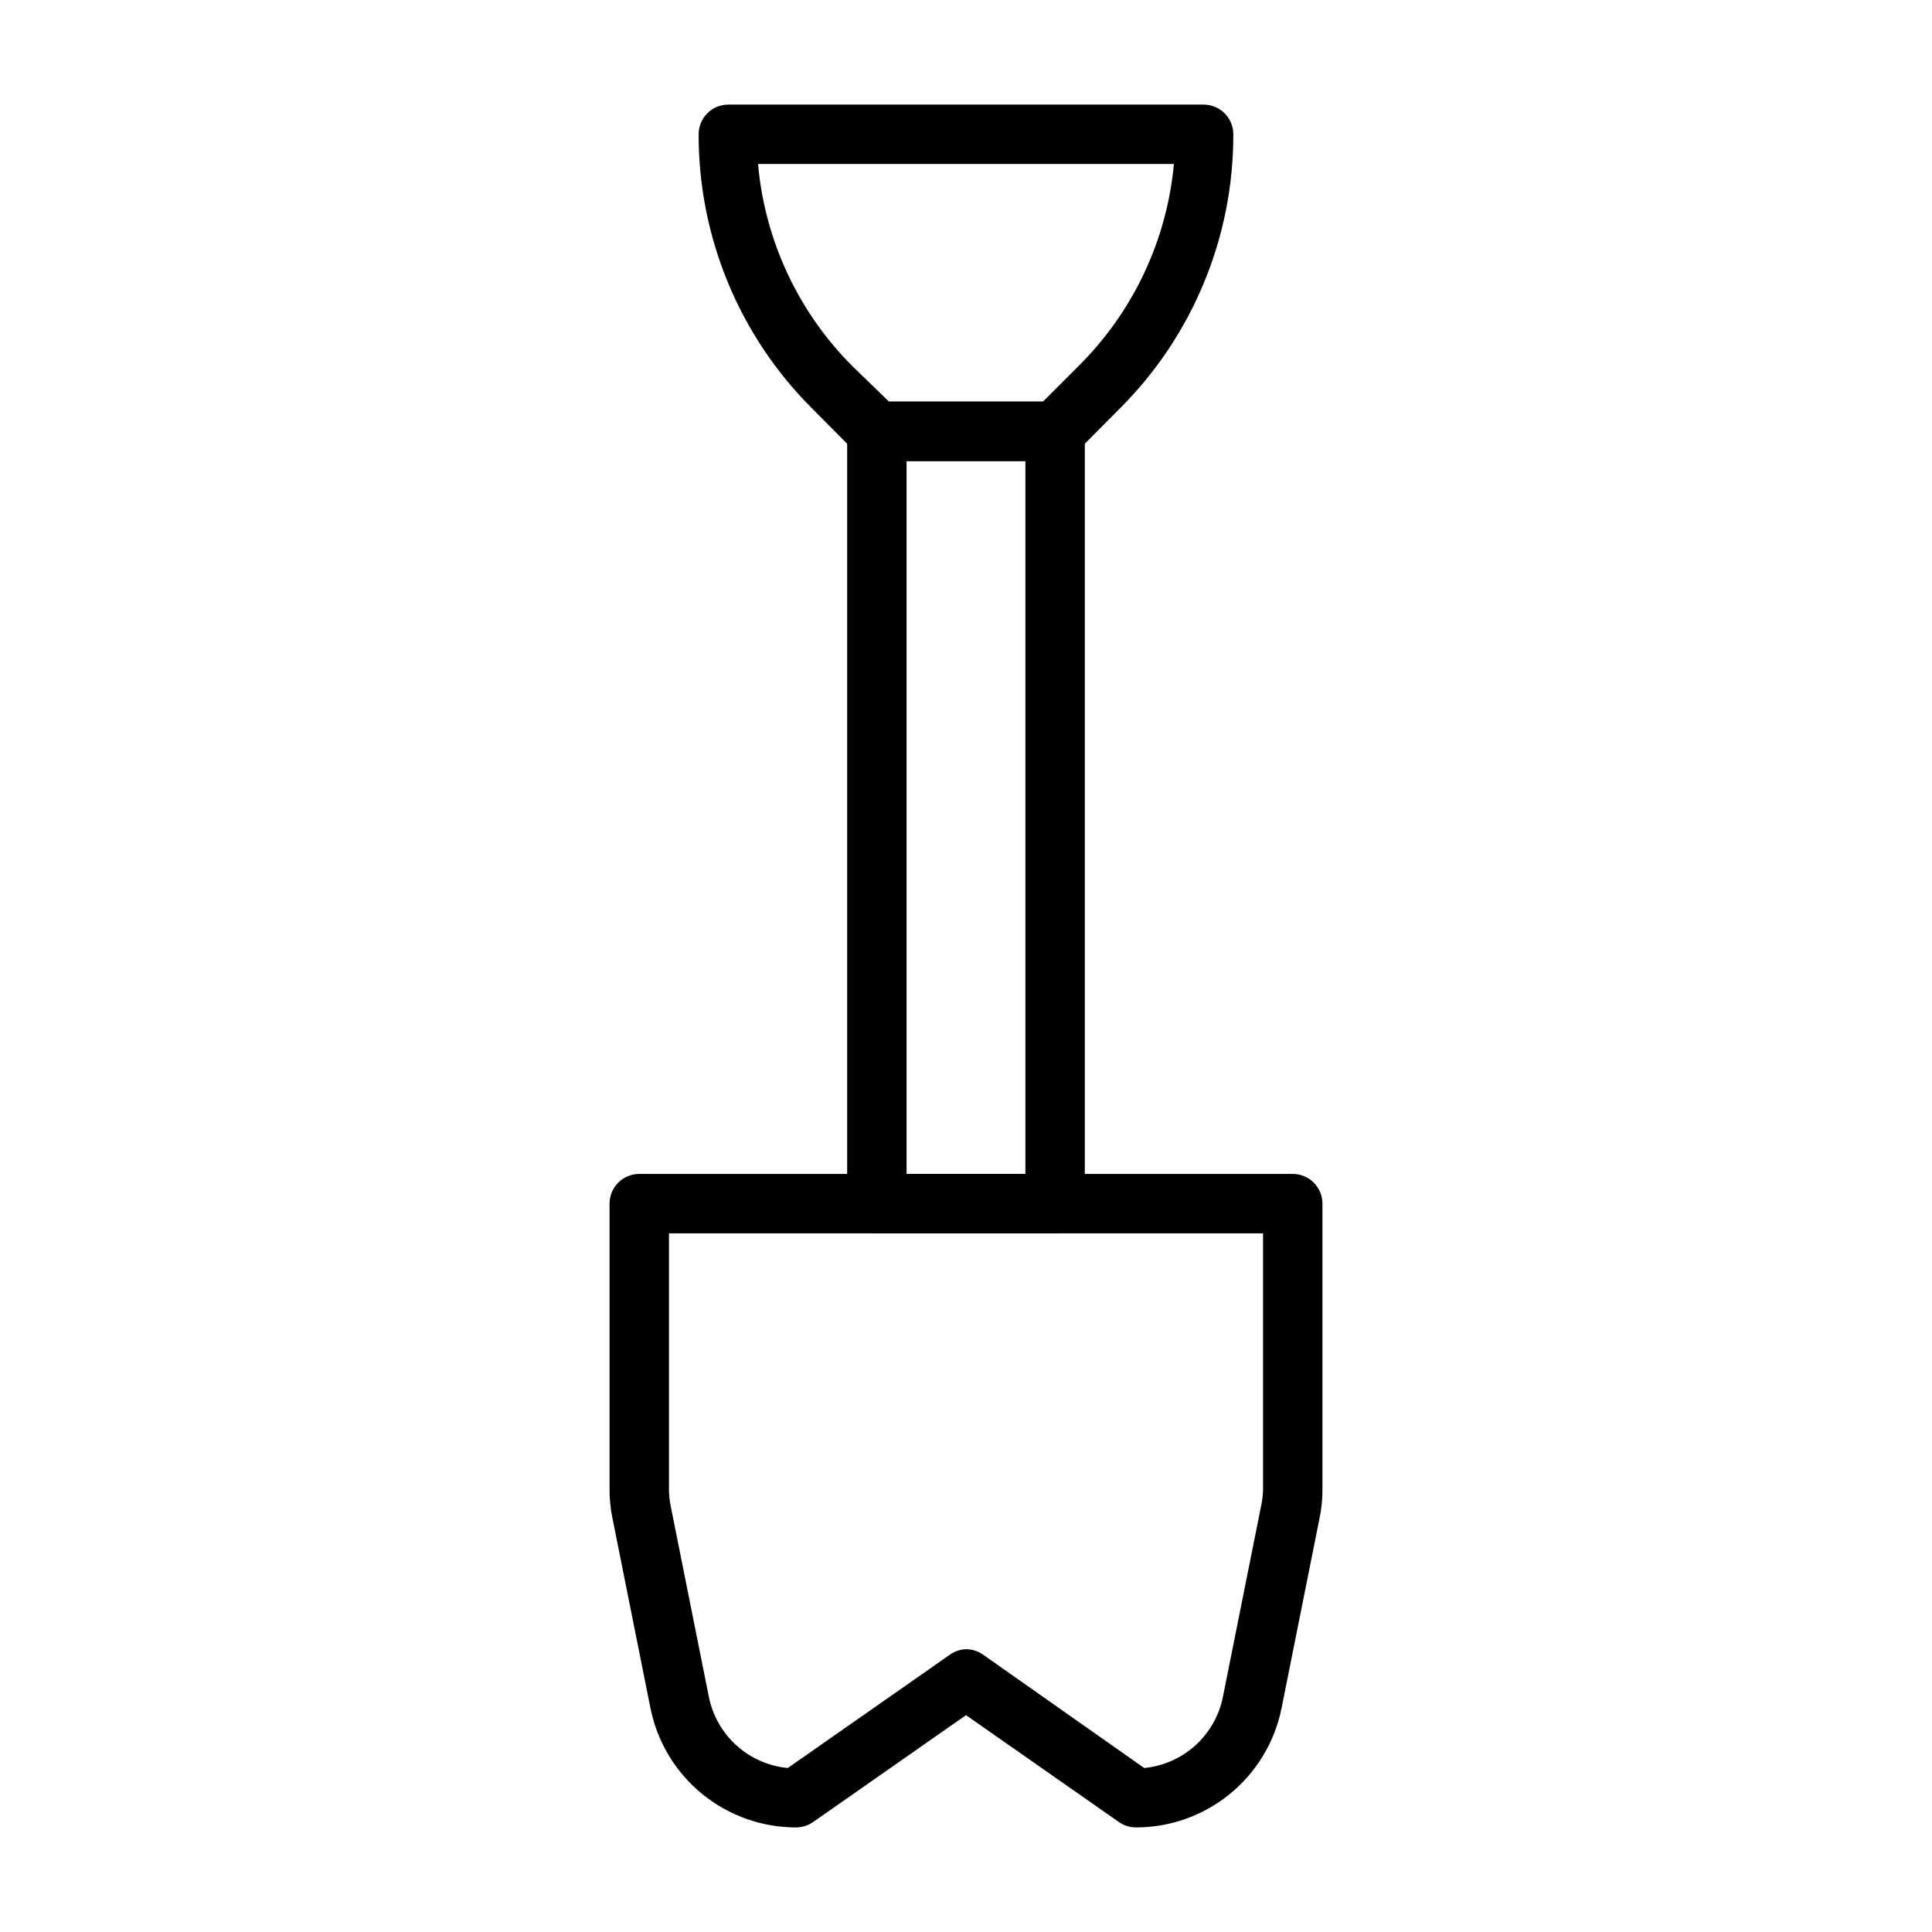
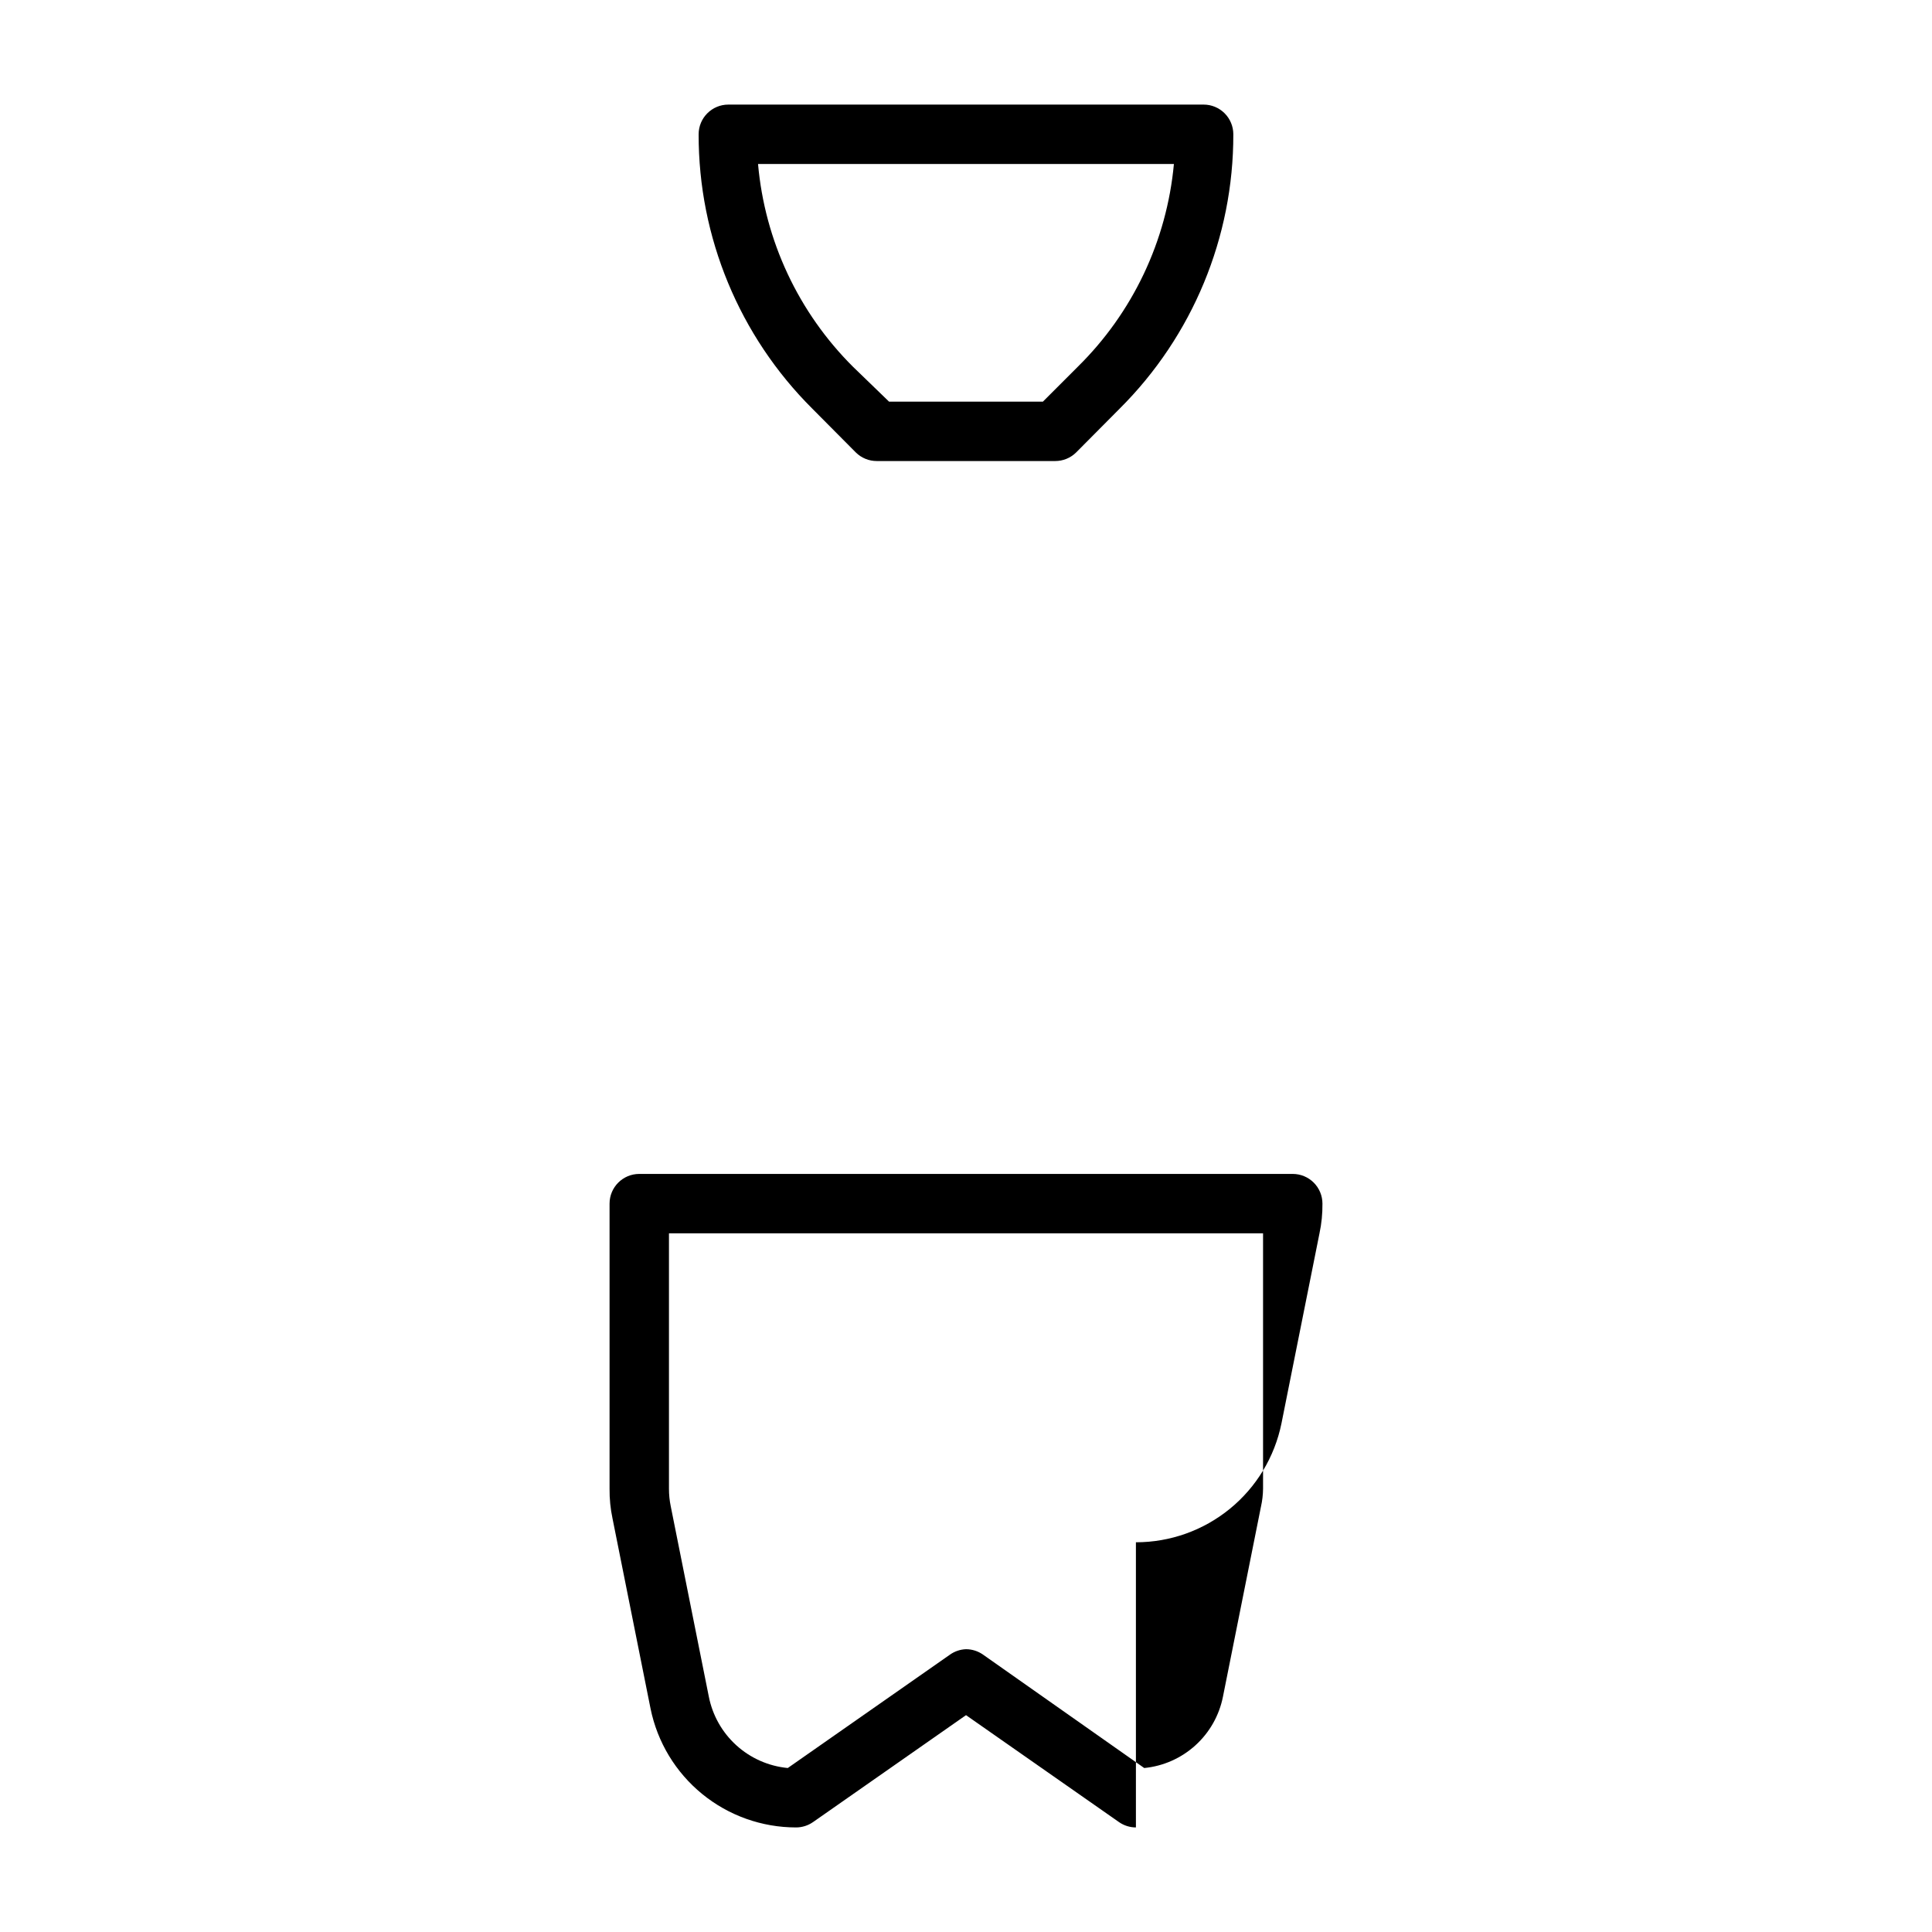
<svg xmlns="http://www.w3.org/2000/svg" fill="#000000" width="800px" height="800px" version="1.1" viewBox="144 144 512 512">
  <g>
-     <path d="m423.61 470.85h-47.23c-4.348 0-7.871-3.523-7.871-7.871v-204.68c0-4.348 3.523-7.871 7.871-7.871h47.23c2.09 0 4.09 0.828 5.566 2.305 1.477 1.477 2.309 3.481 2.309 5.566v204.68c0 2.086-0.832 4.09-2.309 5.566-1.477 1.473-3.477 2.305-5.566 2.305zm-39.359-15.742h31.488v-188.93h-31.488z" />
-     <path d="m445.03 628.29c-1.605-0.004-3.172-0.5-4.488-1.418l-40.539-28.34-40.539 28.34h-0.004c-1.316 0.918-2.883 1.414-4.488 1.418-9.07 0-17.867-3.133-24.898-8.871-7.027-5.738-11.859-13.727-13.672-22.617l-10.078-50.383c-0.547-2.586-0.812-5.227-0.785-7.871v-75.57c0-4.348 3.523-7.875 7.871-7.875h173.18c2.09 0 4.09 0.832 5.566 2.309 1.477 1.473 2.305 3.477 2.305 5.566v75.57c0.027 2.644-0.234 5.285-0.785 7.871l-10.078 50.383c-1.812 8.891-6.644 16.879-13.672 22.617-7.031 5.738-15.824 8.871-24.898 8.871zm-45.027-47.234c1.605 0.004 3.168 0.5 4.484 1.418l42.746 30.07c5.043-0.492 9.797-2.598 13.551-6 3.758-3.402 6.32-7.922 7.309-12.895l10.078-50.383v0.004c0.348-1.551 0.531-3.133 0.551-4.723v-67.699h-157.44v67.699c0 1.559 0.156 3.117 0.473 4.644l10.078 50.383v-0.004c0.977 5 3.543 9.547 7.316 12.965 3.773 3.418 8.555 5.527 13.621 6.008l42.902-29.992c1.266-0.918 2.769-1.438 4.332-1.496z" />
+     <path d="m445.03 628.29c-1.605-0.004-3.172-0.5-4.488-1.418l-40.539-28.34-40.539 28.34h-0.004c-1.316 0.918-2.883 1.414-4.488 1.418-9.07 0-17.867-3.133-24.898-8.871-7.027-5.738-11.859-13.727-13.672-22.617l-10.078-50.383c-0.547-2.586-0.812-5.227-0.785-7.871v-75.57c0-4.348 3.523-7.875 7.871-7.875h173.18c2.09 0 4.09 0.832 5.566 2.309 1.477 1.473 2.305 3.477 2.305 5.566c0.027 2.644-0.234 5.285-0.785 7.871l-10.078 50.383c-1.812 8.891-6.644 16.879-13.672 22.617-7.031 5.738-15.824 8.871-24.898 8.871zm-45.027-47.234c1.605 0.004 3.168 0.5 4.484 1.418l42.746 30.07c5.043-0.492 9.797-2.598 13.551-6 3.758-3.402 6.32-7.922 7.309-12.895l10.078-50.383v0.004c0.348-1.551 0.531-3.133 0.551-4.723v-67.699h-157.44v67.699c0 1.559 0.156 3.117 0.473 4.644l10.078 50.383v-0.004c0.977 5 3.543 9.547 7.316 12.965 3.773 3.418 8.555 5.527 13.621 6.008l42.902-29.992c1.266-0.918 2.769-1.438 4.332-1.496z" />
    <path d="m423.61 266.18h-47.23c-2.094 0.012-4.106-0.812-5.59-2.285l-11.492-11.57c-19.348-19.254-30.203-45.441-30.152-72.738 0-4.348 3.527-7.871 7.875-7.871h125.95c2.086 0 4.09 0.828 5.566 2.305 1.473 1.477 2.305 3.477 2.305 5.566 0.051 27.297-10.801 53.484-30.152 72.738l-11.492 11.57c-1.484 1.473-3.496 2.297-5.59 2.285zm-44.004-15.742h40.777l9.211-9.211v-0.004c14.586-14.344 23.621-33.395 25.504-53.766h-110.21c1.797 20.332 10.719 39.375 25.191 53.766z" />
  </g>
</svg>